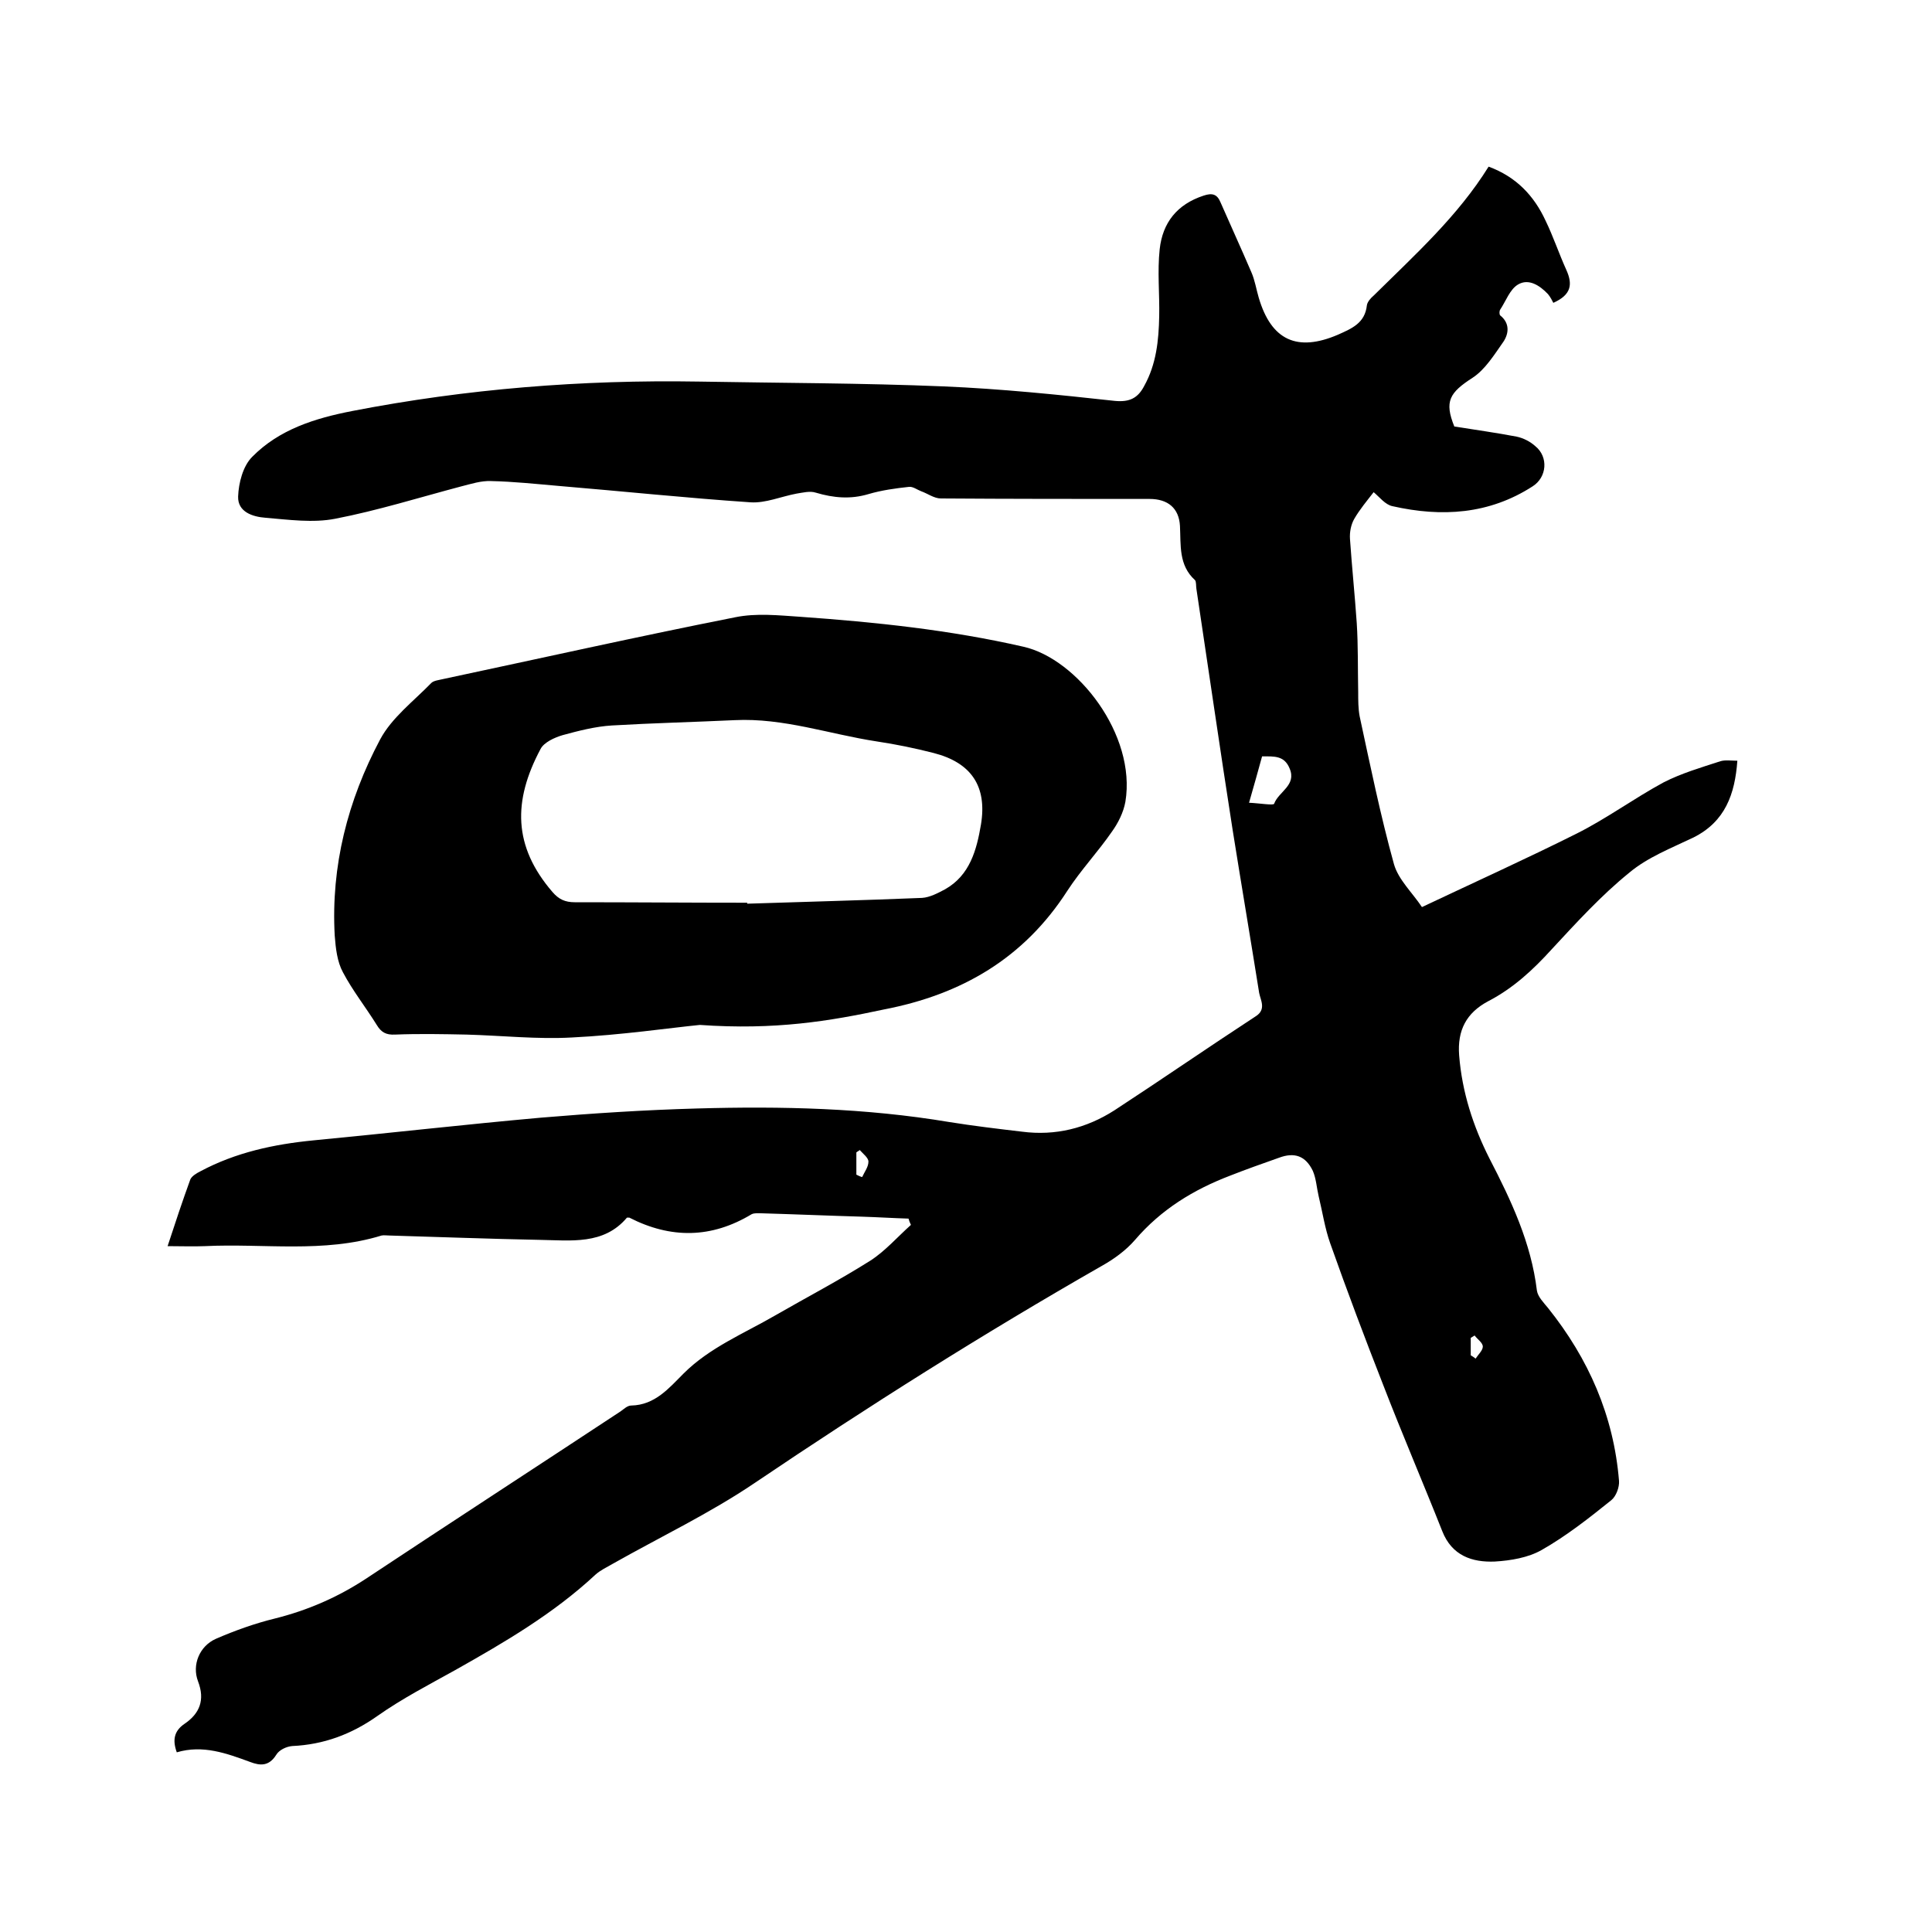
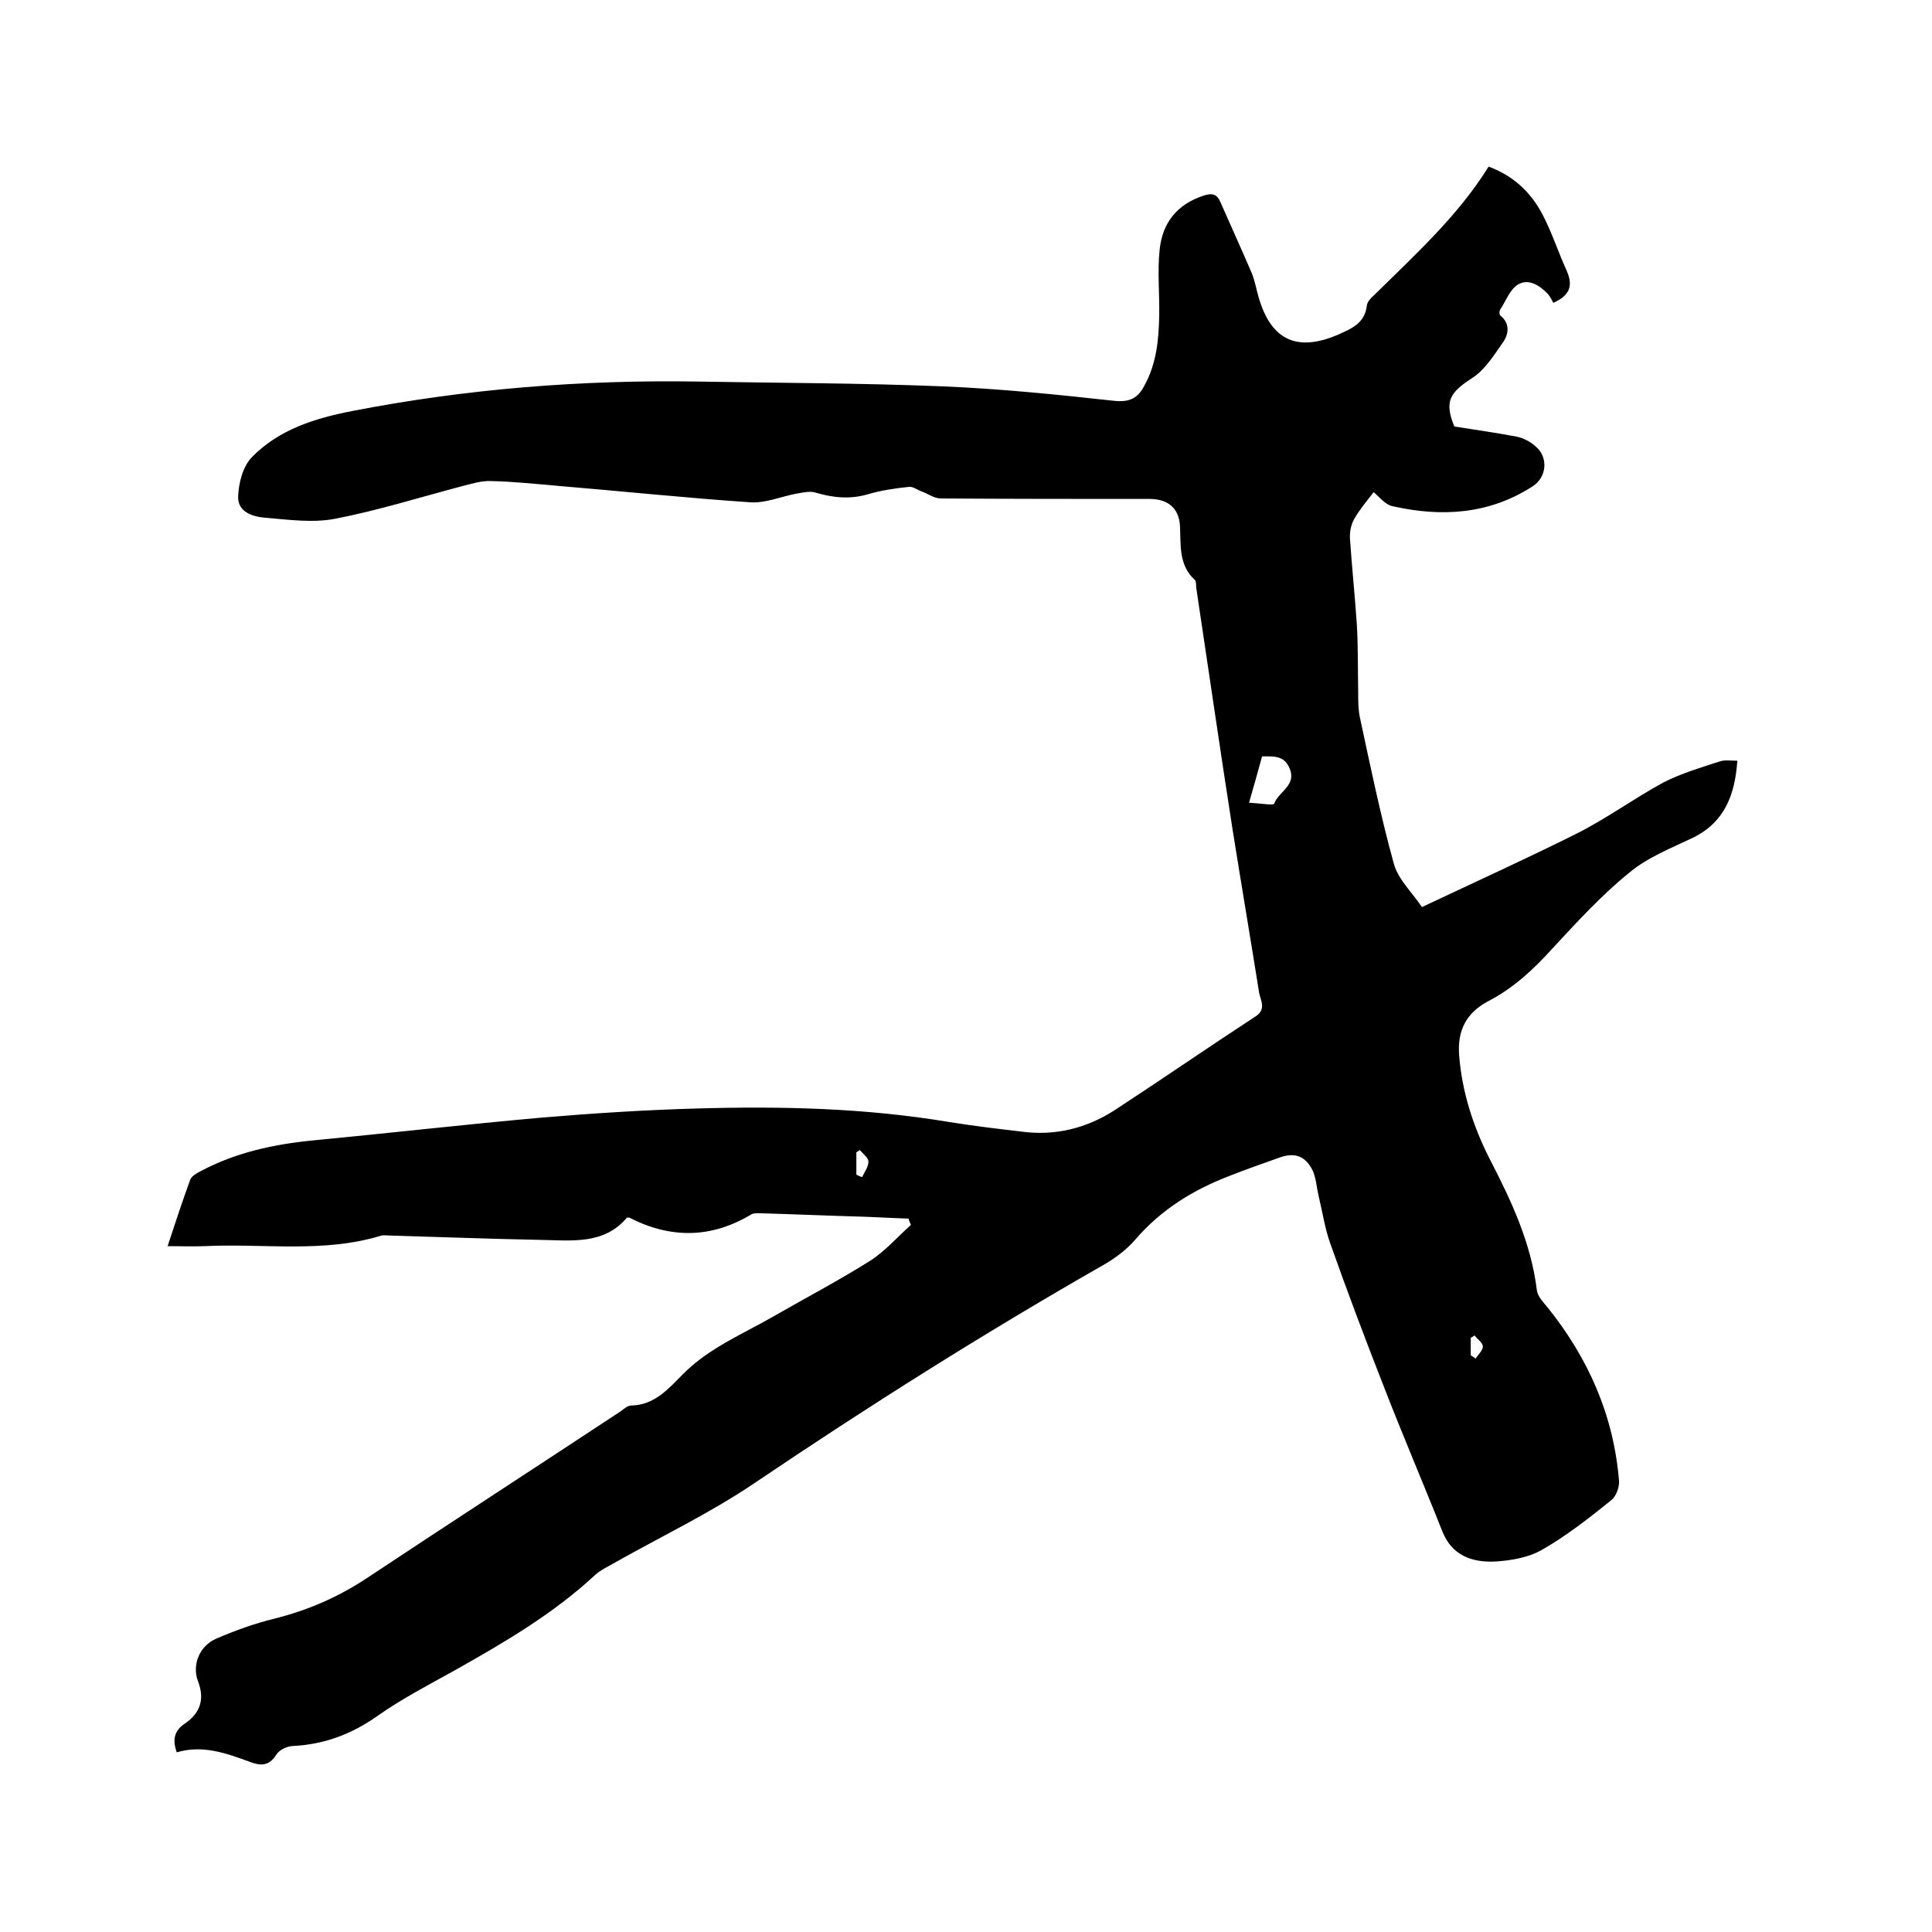
<svg xmlns="http://www.w3.org/2000/svg" enable-background="new 0 0 400 400" viewBox="0 0 400 400">
  <path d="m308.2 34.5c5.7 2.1 9.4 6 11.8 11.2 1.6 3.3 2.8 6.9 4.3 10.2 1.3 2.9 1.1 5.1-2.7 6.8-.2-.4-.6-1.2-1.1-1.8-1.7-1.8-4-3.3-6.2-2-1.7 1-2.5 3.4-3.7 5.2-.2.3-.2 1 0 1.2 2 1.6 1.8 3.7.7 5.4-1.9 2.7-3.8 5.8-6.4 7.5-4.8 3.1-5.9 4.9-3.8 10.1 4.4.7 8.7 1.3 12.9 2.1 1.4.3 2.8 1 3.9 2 2.7 2.2 2.4 6.4-.6 8.3-9 5.8-18.8 6.4-29 4.1-1.5-.3-2.7-1.9-3.9-2.9-1.4 1.8-2.9 3.6-4 5.5-.7 1.2-1 2.8-.9 4.2.4 5.8 1 11.6 1.4 17.4.3 4.7.2 9.5.3 14.3 0 1.7 0 3.4.3 5 2.2 10.2 4.3 20.5 7.1 30.6.9 3.2 3.8 5.9 5.8 8.9 11-5.2 21.6-10 32-15.2 6.2-3.1 11.9-7.3 18-10.6 3.7-1.9 7.8-3.1 11.8-4.4 1-.3 2.3-.1 3.5-.1-.5 6.9-2.5 12.6-9.1 15.9-4.6 2.2-9.5 4.1-13.3 7.3-5.8 4.7-10.9 10.3-16 15.8-3.9 4.3-8 8.1-13.2 10.8-4.5 2.4-6.4 6-6 11.2.6 7.6 2.9 14.7 6.3 21.4 4.5 8.7 8.6 17.4 9.8 27.3.2 1.3 1.4 2.5 2.3 3.6 8.4 10.5 13.6 22.3 14.7 35.8.1 1.3-.6 3.2-1.6 4-4.6 3.7-9.3 7.4-14.4 10.3-2.8 1.6-6.4 2.2-9.7 2.4-4.7.2-8.9-1.2-10.9-6.3-4-10.1-8.3-20.1-12.2-30.2-3.8-9.7-7.5-19.5-11-29.4-1.1-3.1-1.6-6.5-2.4-9.8-.4-1.7-.5-3.6-1.2-5.2-1.5-3.1-3.8-3.9-7-2.7-3.4 1.2-6.8 2.4-10.1 3.7-7.6 2.9-14.3 7-19.7 13.3-1.9 2.2-4.4 4-6.9 5.4-24.5 14-48.4 29.1-71.8 44.9-9.3 6.3-19.6 11.2-29.5 16.8-1.2.7-2.5 1.3-3.5 2.2-8.7 8.1-18.8 14-29.1 19.8-5.4 3-11 5.9-16.1 9.5-5.4 3.8-11.1 5.9-17.6 6.2-1.2.1-2.7.8-3.3 1.8-1.5 2.4-3.3 2.3-5.4 1.5-4.9-1.8-9.8-3.6-15.2-2-.9-2.5-.6-4.4 1.6-5.9 3.1-2.1 4.3-4.9 2.8-8.8-1.3-3.4.3-7.3 3.7-8.8 3.9-1.7 8.1-3.2 12.2-4.2 6.8-1.7 13-4.4 18.8-8.2 17.5-11.6 35.2-23.1 52.8-34.7.7-.5 1.4-1.2 2.2-1.2 4.9-.1 7.8-3.6 10.8-6.6 5.4-5.4 12.5-8.3 18.9-12 6.6-3.8 13.3-7.3 19.8-11.4 3.1-2 5.6-4.9 8.4-7.4-.2-.4-.4-.9-.5-1.3-3.2-.1-6.4-.3-9.6-.4-6.9-.2-13.9-.5-20.8-.7-.7 0-1.5-.1-2.1.2-8.3 5-16.7 5.1-25.3.7-.1 0-.2 0-.5 0-4.8 5.7-11.6 4.7-18.1 4.6-10.4-.2-20.7-.6-31.1-.9-.5 0-1.1-.1-1.6 0-12 3.7-24.4 1.6-36.6 2.2-2.4.1-4.8 0-7.7 0 1.6-4.9 3.1-9.4 4.7-13.8.3-.7 1.3-1.3 2.1-1.7 7.3-3.9 15.2-5.6 23.4-6.4 15.7-1.5 31.4-3.3 47.1-4.7 10.7-.9 21.5-1.6 32.3-1.9 17.5-.5 34.9-.1 52.2 2.8 5 .8 10 1.4 15.1 2 6.9.9 13.3-.7 19.1-4.4 9.8-6.4 19.5-13.1 29.3-19.5 2.2-1.4 1-3.3.7-4.8-1.8-11.3-3.7-22.5-5.5-33.8-2.6-16.6-5-33.3-7.5-49.9-.1-.6 0-1.5-.3-1.8-3.4-3.1-2.9-7.2-3.1-11.2-.2-3.7-2.5-5.6-6.3-5.6-14.4 0-28.8 0-43.2-.1-1.4 0-2.7-1-4.1-1.5-.8-.3-1.7-1-2.5-.9-2.8.3-5.7.7-8.4 1.5-3.7 1.1-7.2.8-10.9-.3-1.2-.4-2.7 0-4 .2-3.2.6-6.4 2-9.5 1.8-13.3-.9-26.6-2.3-39.8-3.4-4.6-.4-9.3-.9-13.9-1-2.1-.1-4.2.6-6.2 1.1-8.7 2.3-17.3 5-26.1 6.7-4.6.9-9.6.2-14.4-.2-2.7-.2-5.8-1.2-5.7-4.4.1-2.8 1-6.3 2.9-8.2 5.6-5.7 13-8 20.7-9.5 23.7-4.6 47.6-6.5 71.7-6.1 16.9.3 33.9.3 50.8 1 11.8.5 23.6 1.7 35.4 3 3.1.3 4.8-.6 6.1-3.1 2.5-4.5 3-9.4 3.1-14.4.1-4.6-.4-9.3.1-13.9.6-5.5 3.6-9.3 9.1-11.1 1.8-.6 2.8-.3 3.5 1.4 2.1 4.8 4.3 9.6 6.4 14.5.7 1.6 1 3.5 1.5 5.2 2.6 8.9 8 11.3 16.4 7.7 2.9-1.3 5.6-2.4 6-6.1.1-.7.8-1.5 1.4-2 8.5-8.4 17.4-16.4 23.8-26.7zm-49.6 131.7c2.2.1 5.1.6 5.2.2.9-2.5 4.7-3.8 3.2-7.3-1.1-2.7-3.2-2.5-5.7-2.5-.8 2.9-1.6 5.8-2.7 9.6zm-81.3 77c.4.2.8.4 1.2.5.5-1.1 1.3-2.1 1.3-3.2 0-.8-1.1-1.6-1.8-2.4-.2.2-.5.3-.7.5zm127.2 37.4c.3.2.7.4 1 .7.5-.8 1.5-1.7 1.5-2.5s-1.1-1.5-1.7-2.3c-.3.2-.5.3-.8.5z" />
-   <path d="m144.9 212.2c-6.1.6-16.3 2.1-26.5 2.6-7.2.4-14.5-.4-21.8-.6-4.9-.1-9.9-.2-14.8 0-1.9.1-2.9-.5-3.8-2-2.3-3.7-5-7.1-7-10.9-1.2-2.2-1.5-5-1.7-7.6-.8-14.4 2.7-28 9.4-40.6 2.4-4.5 6.9-7.9 10.6-11.7.5-.5 1.6-.6 2.4-.8 20.2-4.3 40.3-8.8 60.5-12.8 4.4-.9 9-.4 13.5-.1 15.5 1.1 30.9 2.7 46.2 6.2 11.1 2.5 23.4 18.2 21.1 32.1-.4 2.2-1.5 4.4-2.8 6.2-2.9 4.2-6.4 7.9-9.2 12.2-9 14-21.9 21.5-38 24.6-11.2 2.4-22.5 4.3-38.1 3.2zm9.8-25.3v.2c12.1-.4 24.1-.7 36.2-1.2 1.6-.1 3.3-1 4.8-1.8 5.1-2.9 6.5-8.1 7.4-13.4 1.3-7.9-2-12.8-9.8-14.8-3.9-1-7.8-1.8-11.8-2.4-9.8-1.5-19.3-4.9-29.4-4.4-8.5.4-16.9.6-25.4 1.1-3.4.2-6.9 1.1-10.2 2-1.7.5-3.9 1.5-4.6 2.9-5.7 10.7-5.7 20.1 2.5 29.6 1.3 1.5 2.6 2.1 4.6 2.1 11.8 0 23.8.1 35.7.1z" />
</svg>